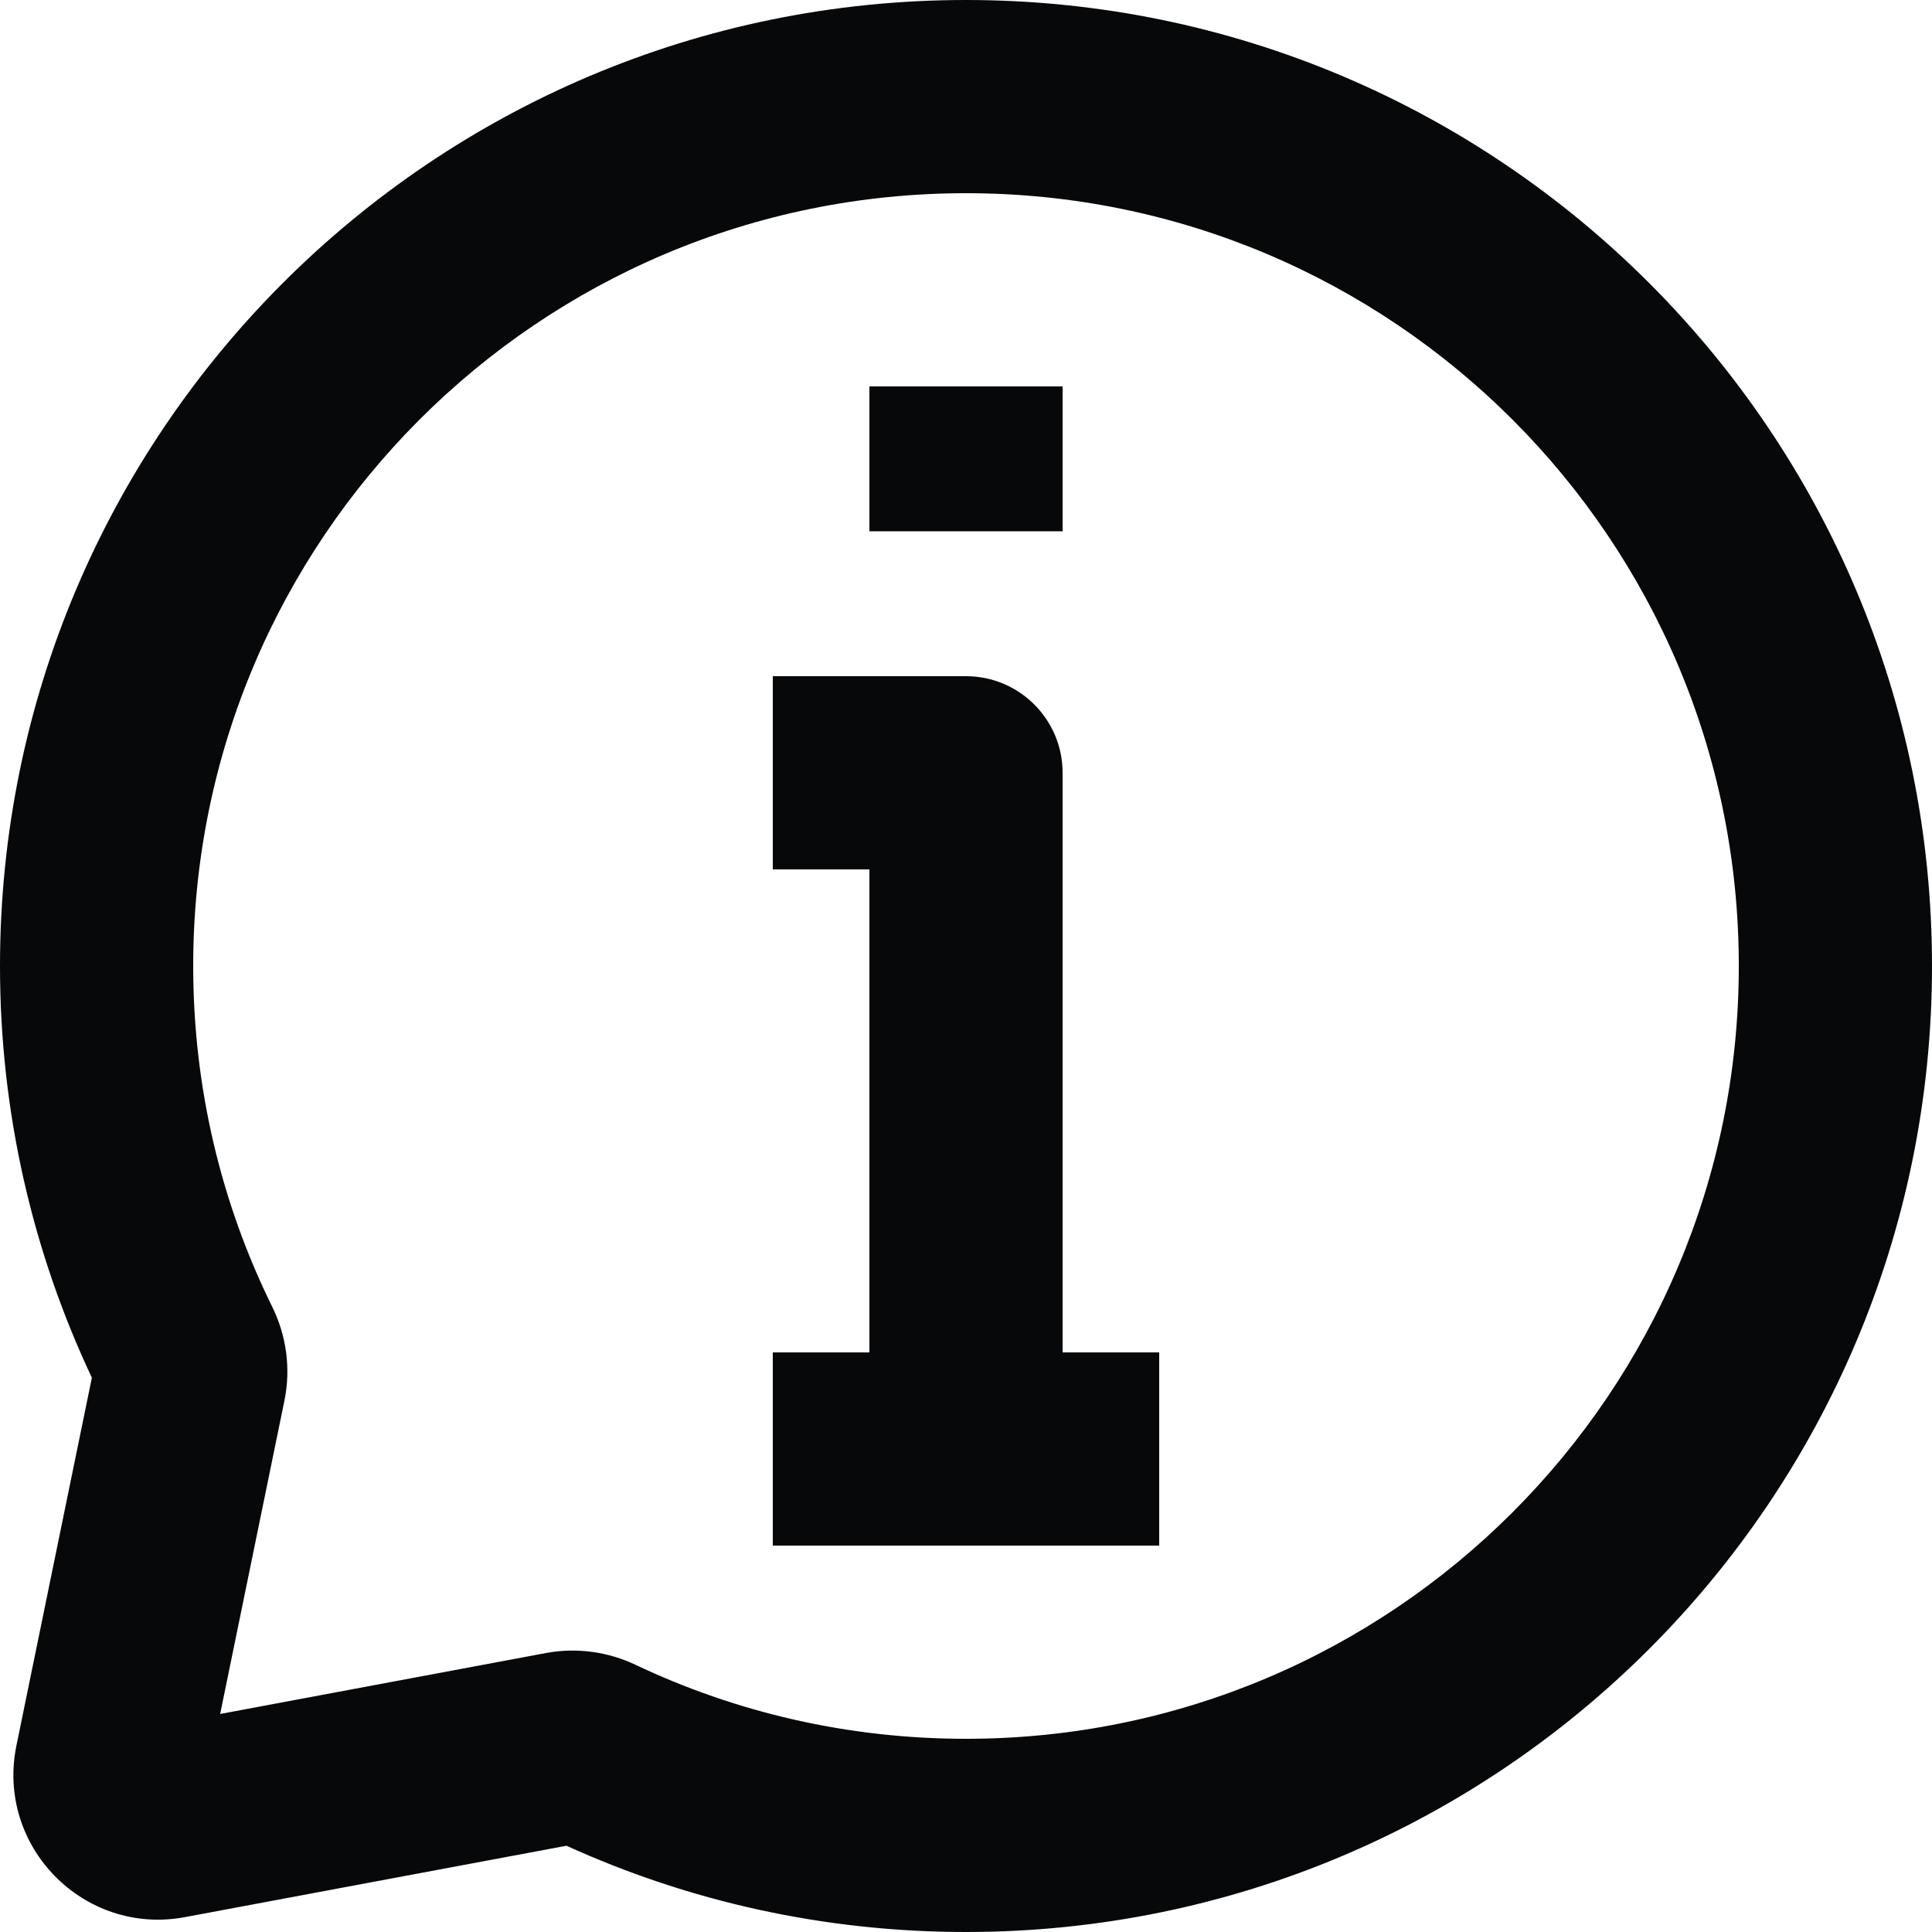
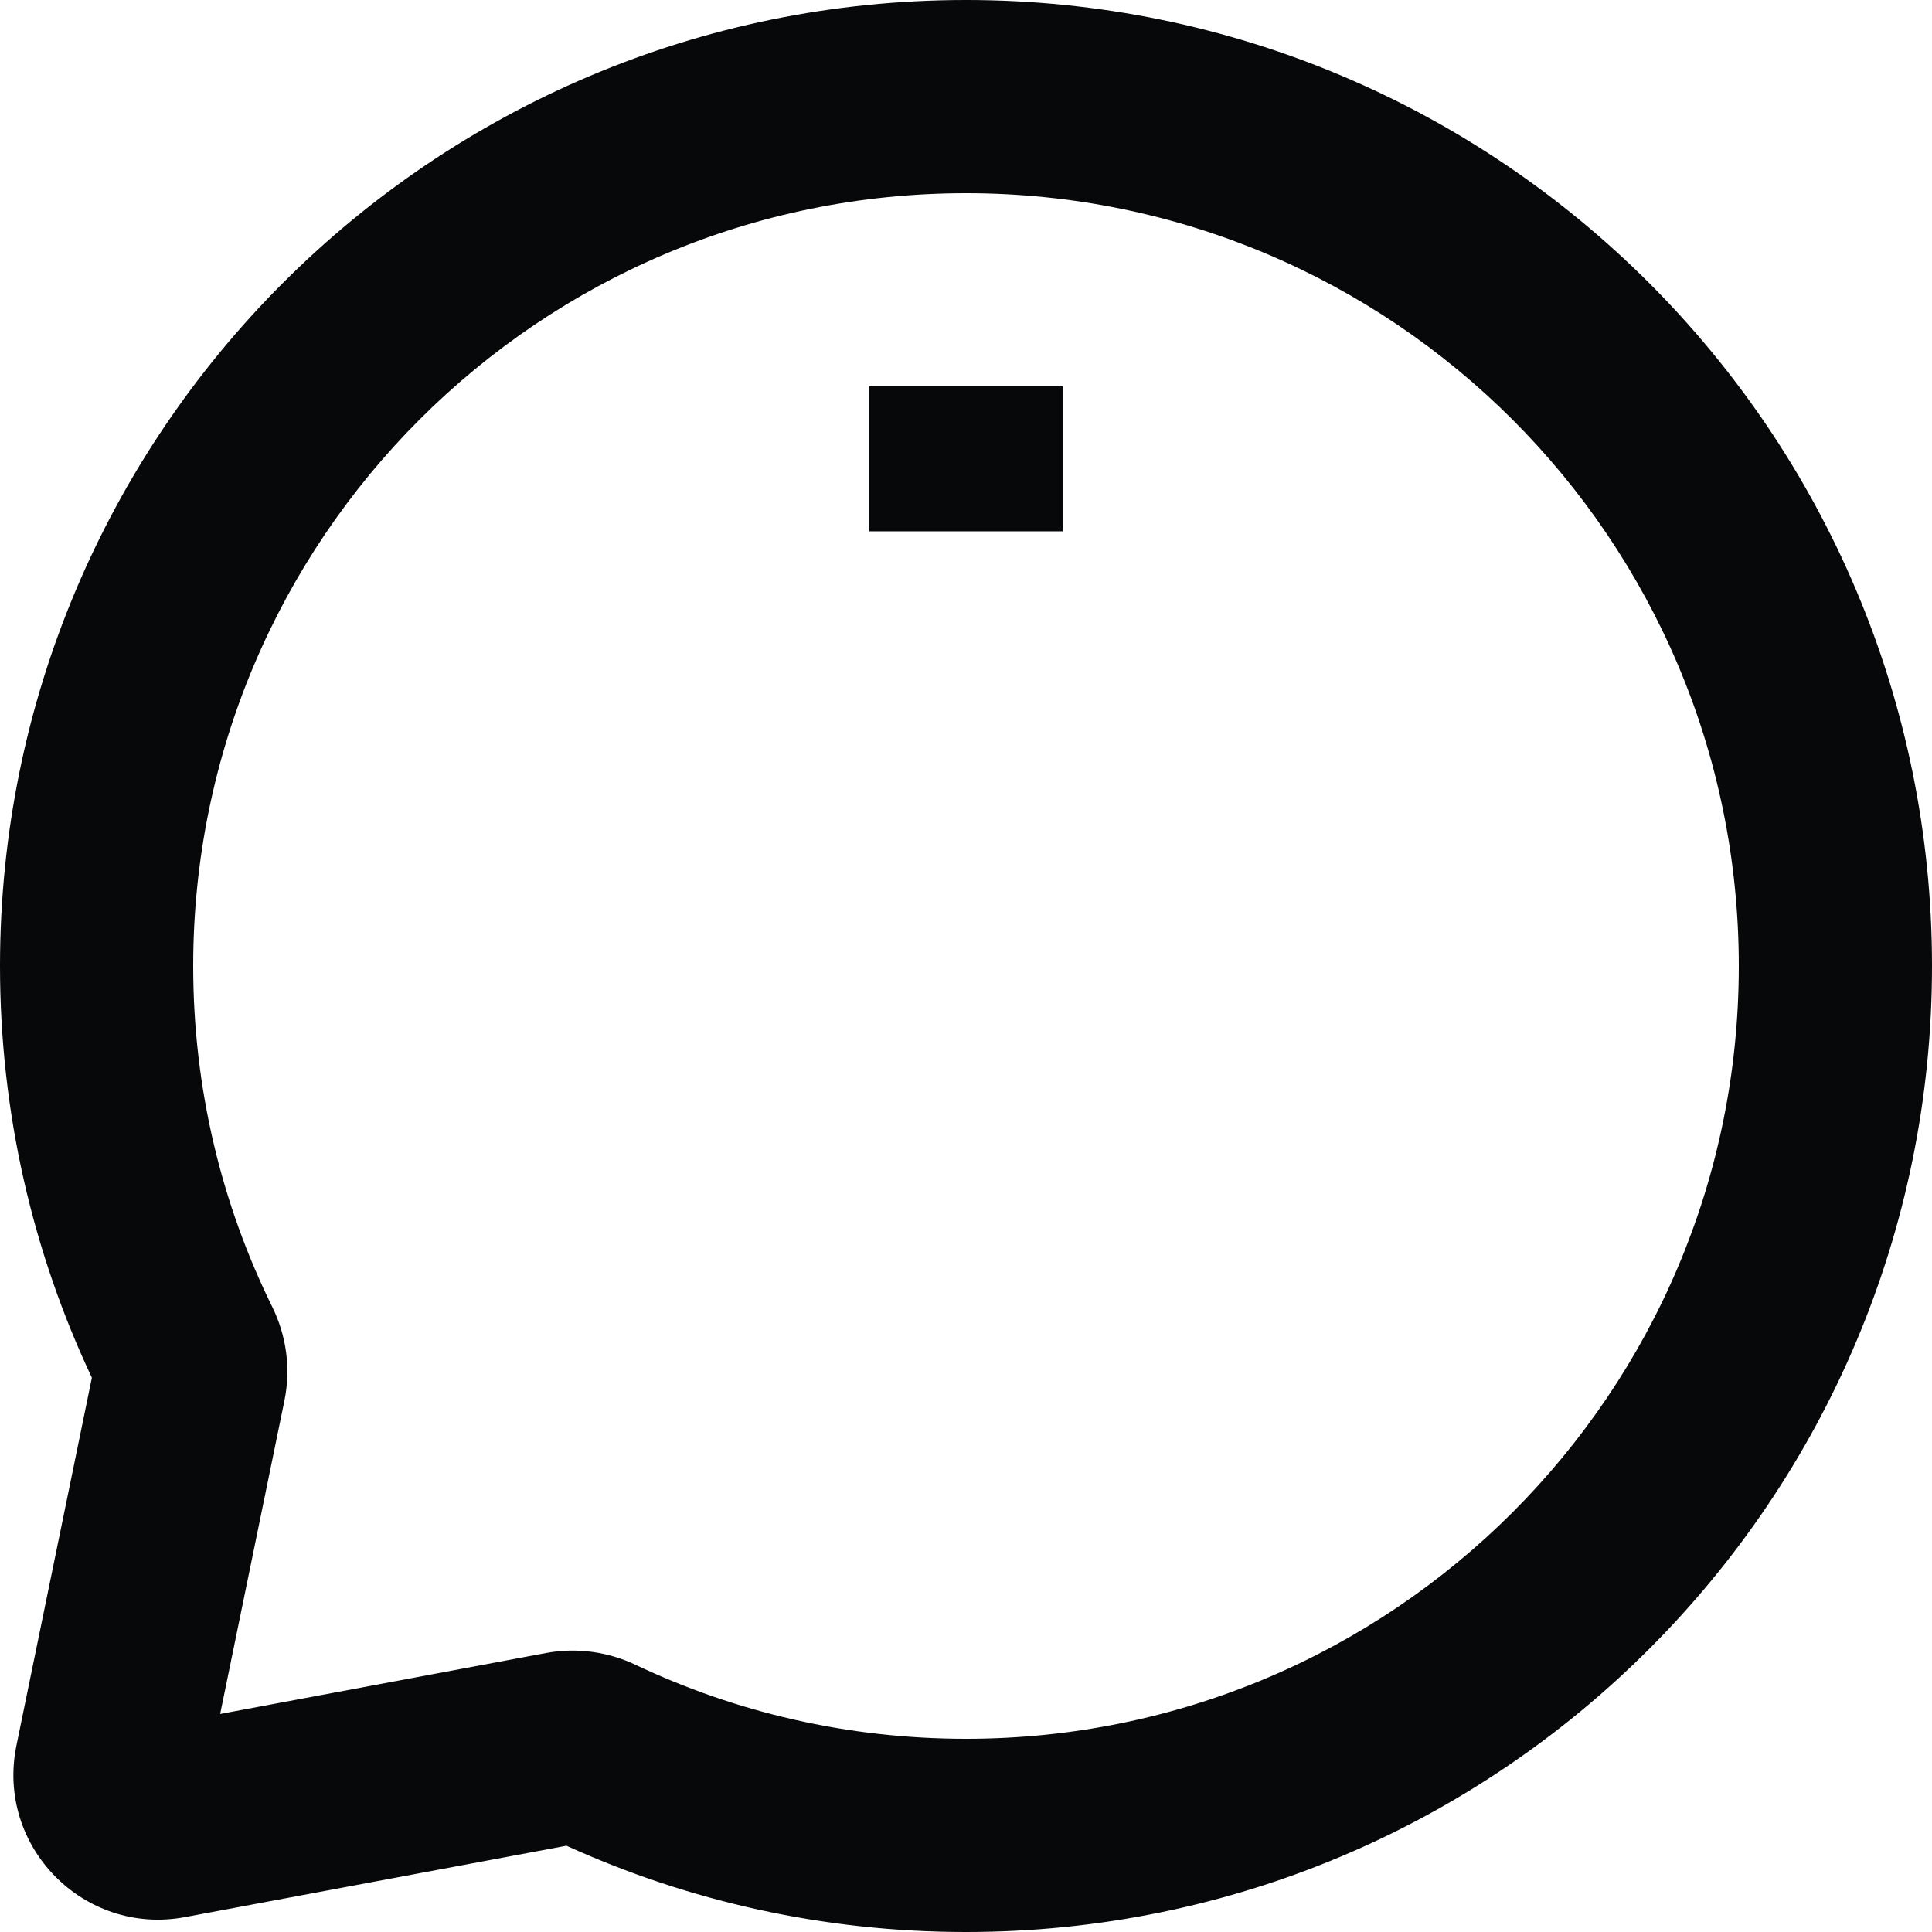
<svg xmlns="http://www.w3.org/2000/svg" fill="none" height="20" preserveAspectRatio="xMidYMid meet" style="fill: none" version="1" viewBox="2.0 2.0 20.0 20.0" width="20" zoomAndPan="magnify">
  <g id="change1_1">
    <path clip-rule="evenodd" d="M12 4C7.582 4 4 7.582 4 12C4 13.268 4.294 14.465 4.818 15.528C4.962 15.82 5.014 16.162 4.944 16.501L4.279 19.743L7.652 19.112C7.975 19.052 8.299 19.101 8.579 19.234C9.615 19.725 10.774 20 12 20C16.418 20 20 16.418 20 12C20 7.582 16.418 4 12 4ZM2 12C2 6.477 6.477 2 12 2C17.523 2 22 6.477 22 12C22 17.523 17.523 22 12 22C10.527 22 9.126 21.681 7.864 21.107L3.915 21.846C2.868 22.042 1.956 21.114 2.17 20.07L2.951 16.262C2.341 14.968 2 13.523 2 12Z" fill="#070809" fill-rule="evenodd" />
  </g>
  <g id="change1_2">
-     <path clip-rule="evenodd" d="M13 10V17H11V11H10V9H12C12.552 9 13 9.448 13 10Z" fill="#070809" fill-rule="evenodd" />
-   </g>
+     </g>
  <g id="change1_3">
-     <path clip-rule="evenodd" d="M14 18H10V16H14V18Z" fill="#070809" fill-rule="evenodd" />
-   </g>
+     </g>
  <g id="change1_4">
    <path clip-rule="evenodd" d="M13 6V7.5H11V6H13Z" fill="#070809" fill-rule="evenodd" />
  </g>
</svg>